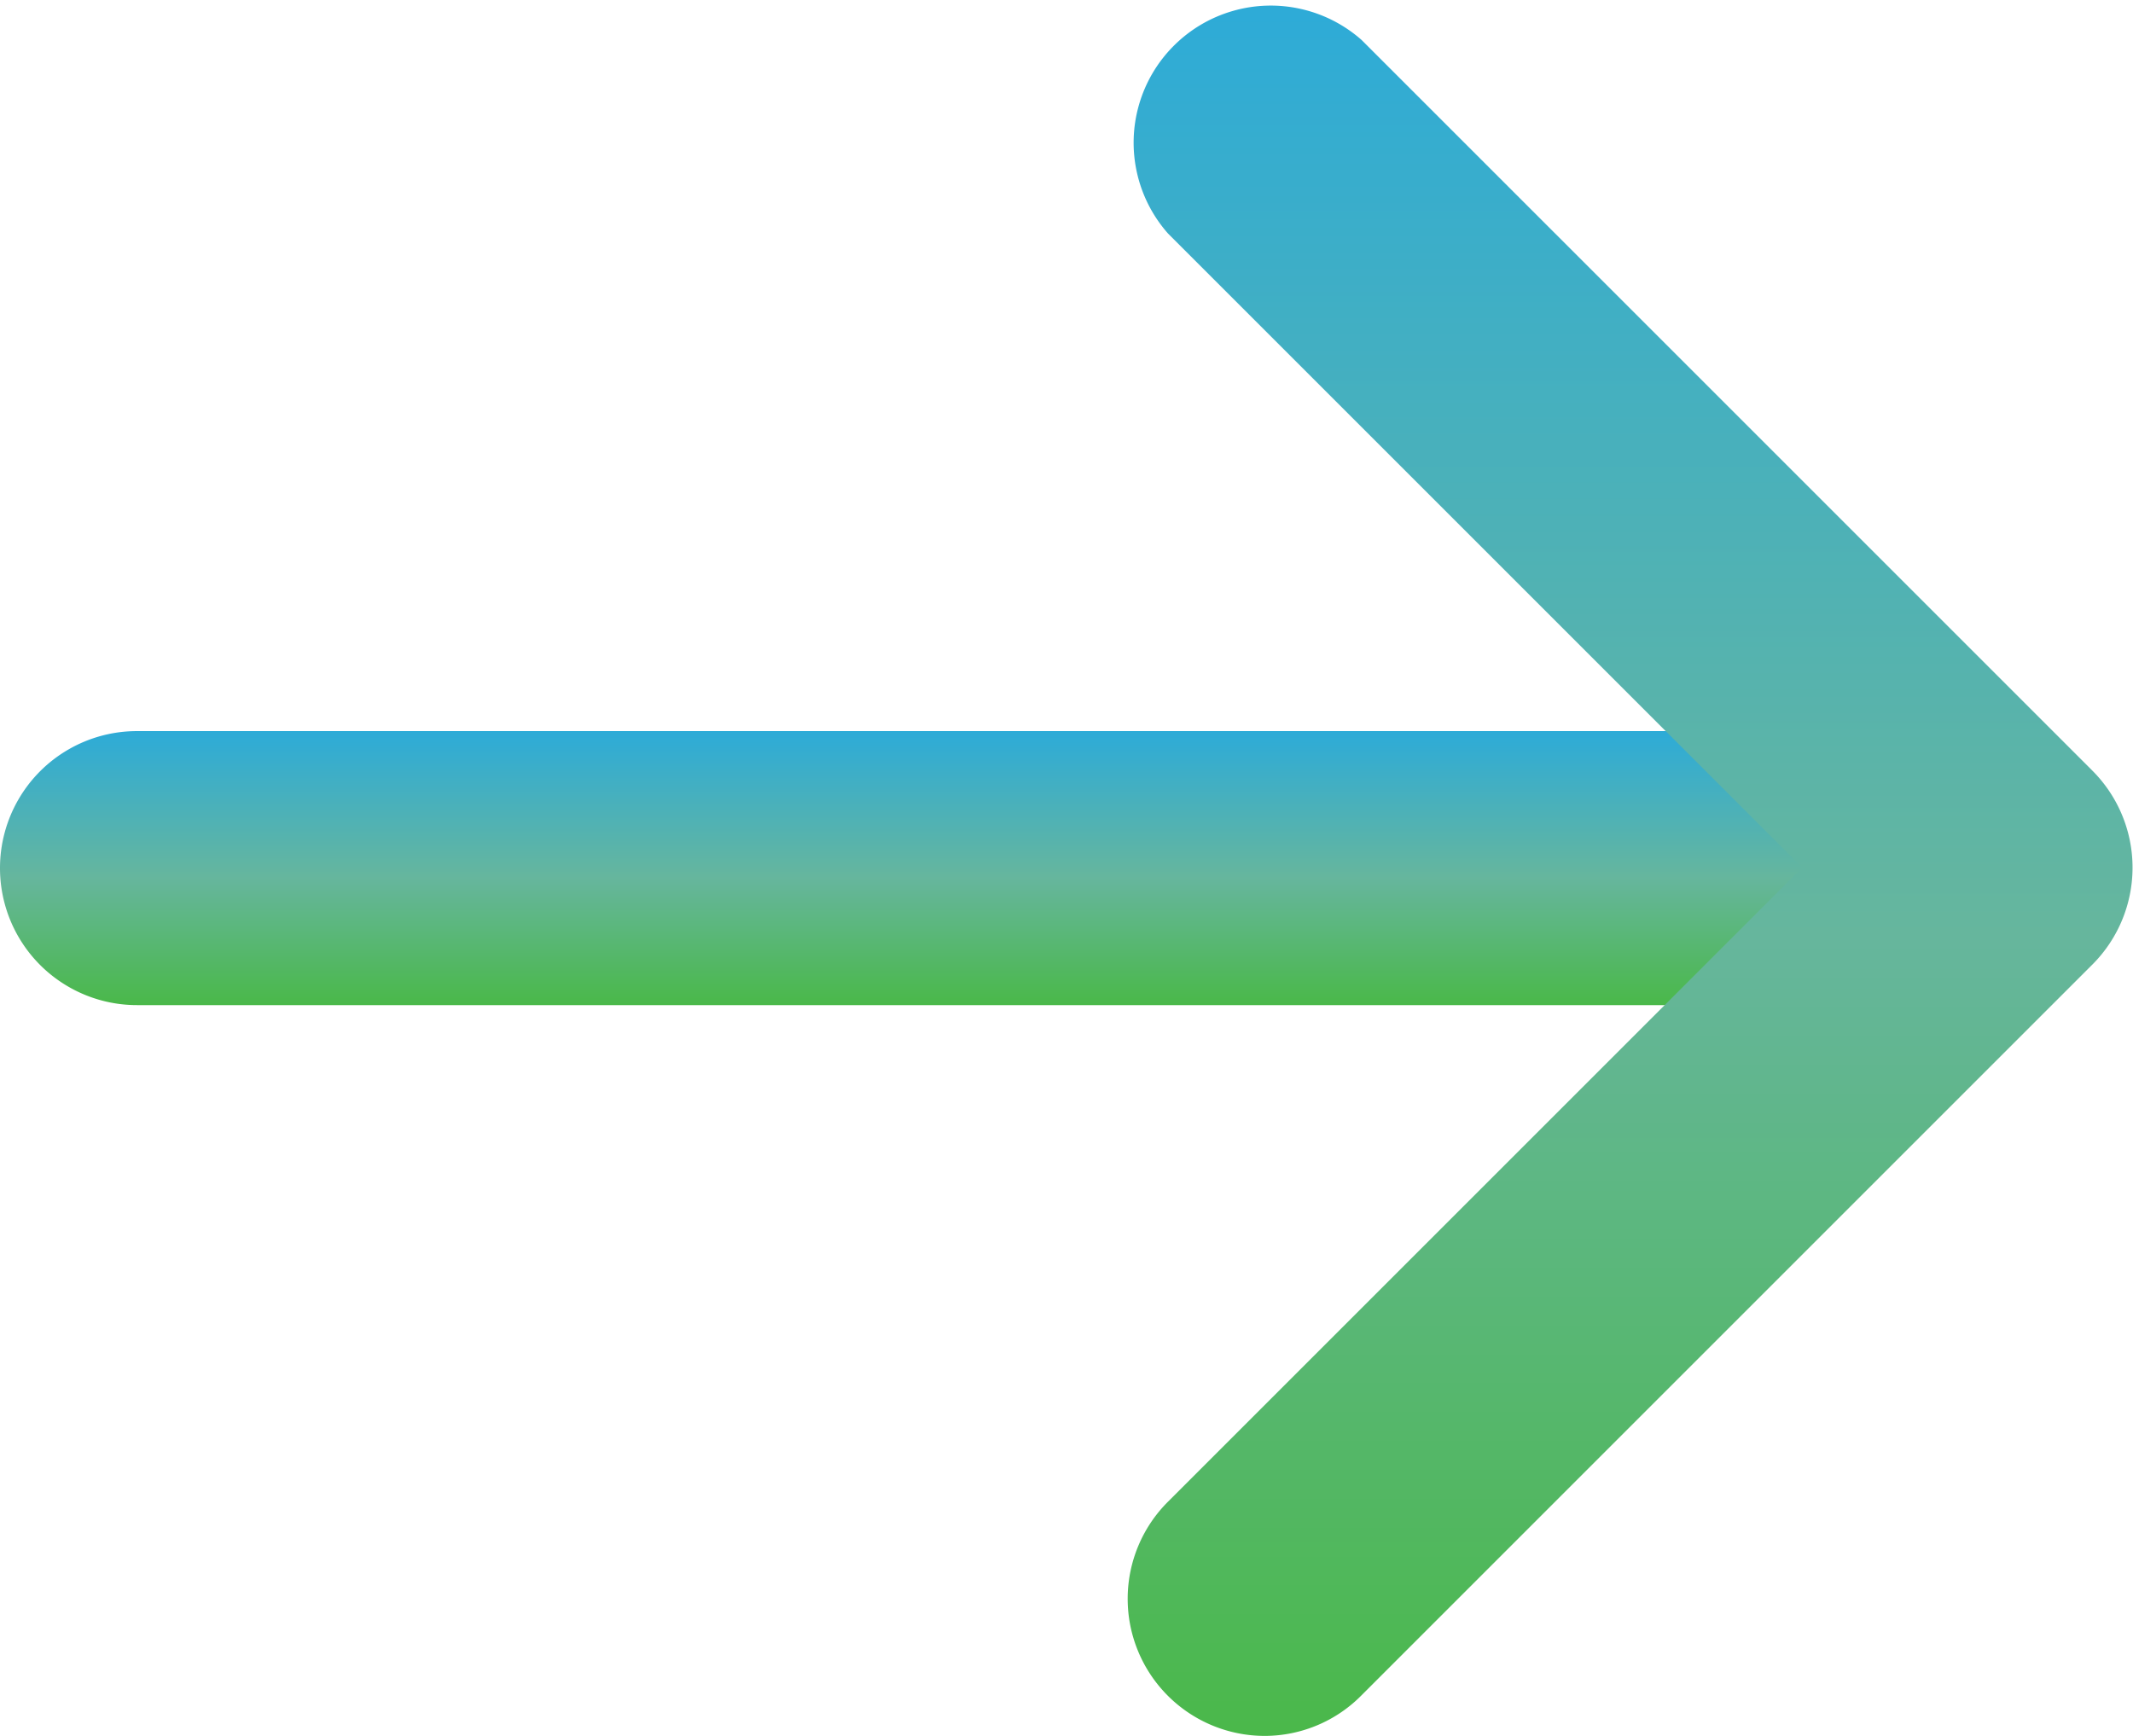
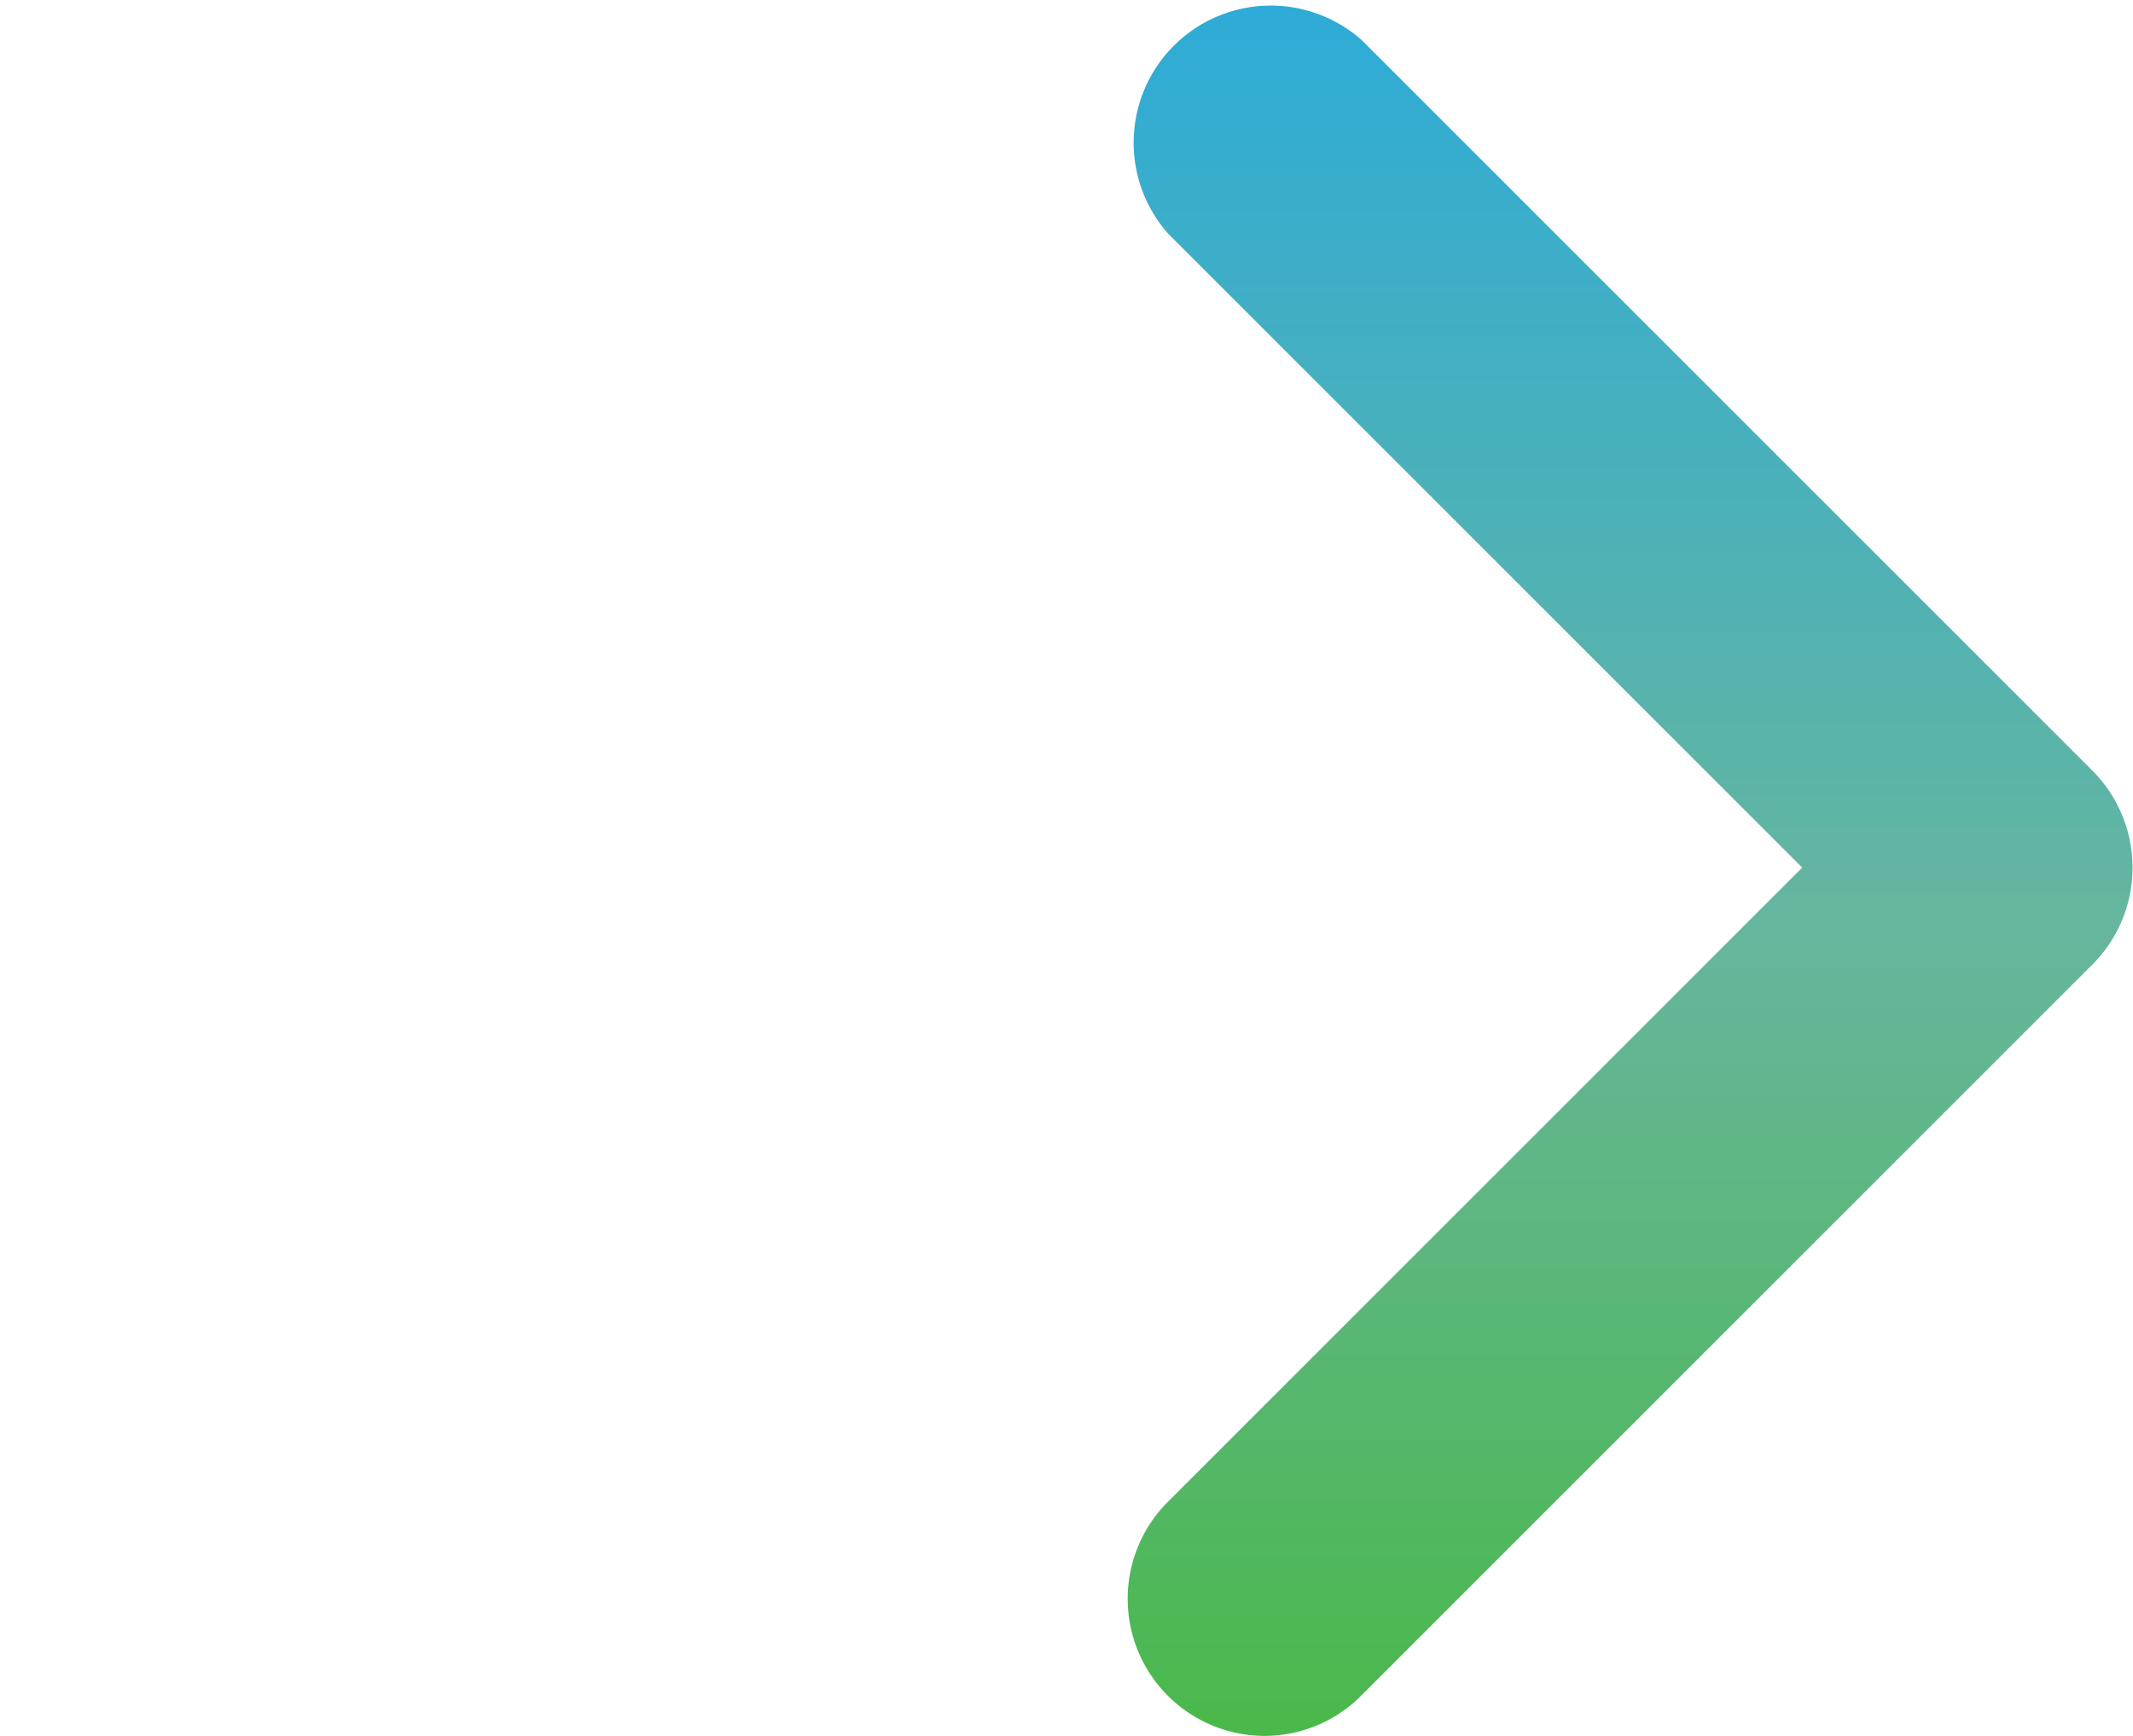
<svg xmlns="http://www.w3.org/2000/svg" width="20.936" height="17.041" viewBox="0 0 20.936 17.041">
  <defs>
    <linearGradient id="linear-gradient" x1="0.5" x2="0.5" y2="1" gradientUnits="objectBoundingBox">
      <stop offset="0" stop-color="#2dabd8" />
      <stop offset="0.537" stop-color="#66b69d" />
      <stop offset="1" stop-color="#4ab849" />
    </linearGradient>
  </defs>
  <g id="Group_457" data-name="Group 457" transform="translate(-879.374 -746.128)">
-     <path id="Path_1947" data-name="Path 1947" d="M315.258,189.366H300.013a1.345,1.345,0,1,1,0-2.69h15.245a1.345,1.345,0,0,1,0,2.69Zm0,0" transform="translate(580.706 566.629)" fill="url(#linear-gradient)" />
    <path id="Path_1948" data-name="Path 1948" d="M396.017,118.346a1.346,1.346,0,0,1-.951-2.3l6.224-6.224-6.224-6.224a1.346,1.346,0,0,1,1.9-1.9l7.174,7.174a1.346,1.346,0,0,1,0,1.9l-7.174,7.174A1.337,1.337,0,0,1,396.017,118.346Zm0,0" transform="translate(495.773 644.823)" fill="url(#linear-gradient)" />
  </g>
</svg>